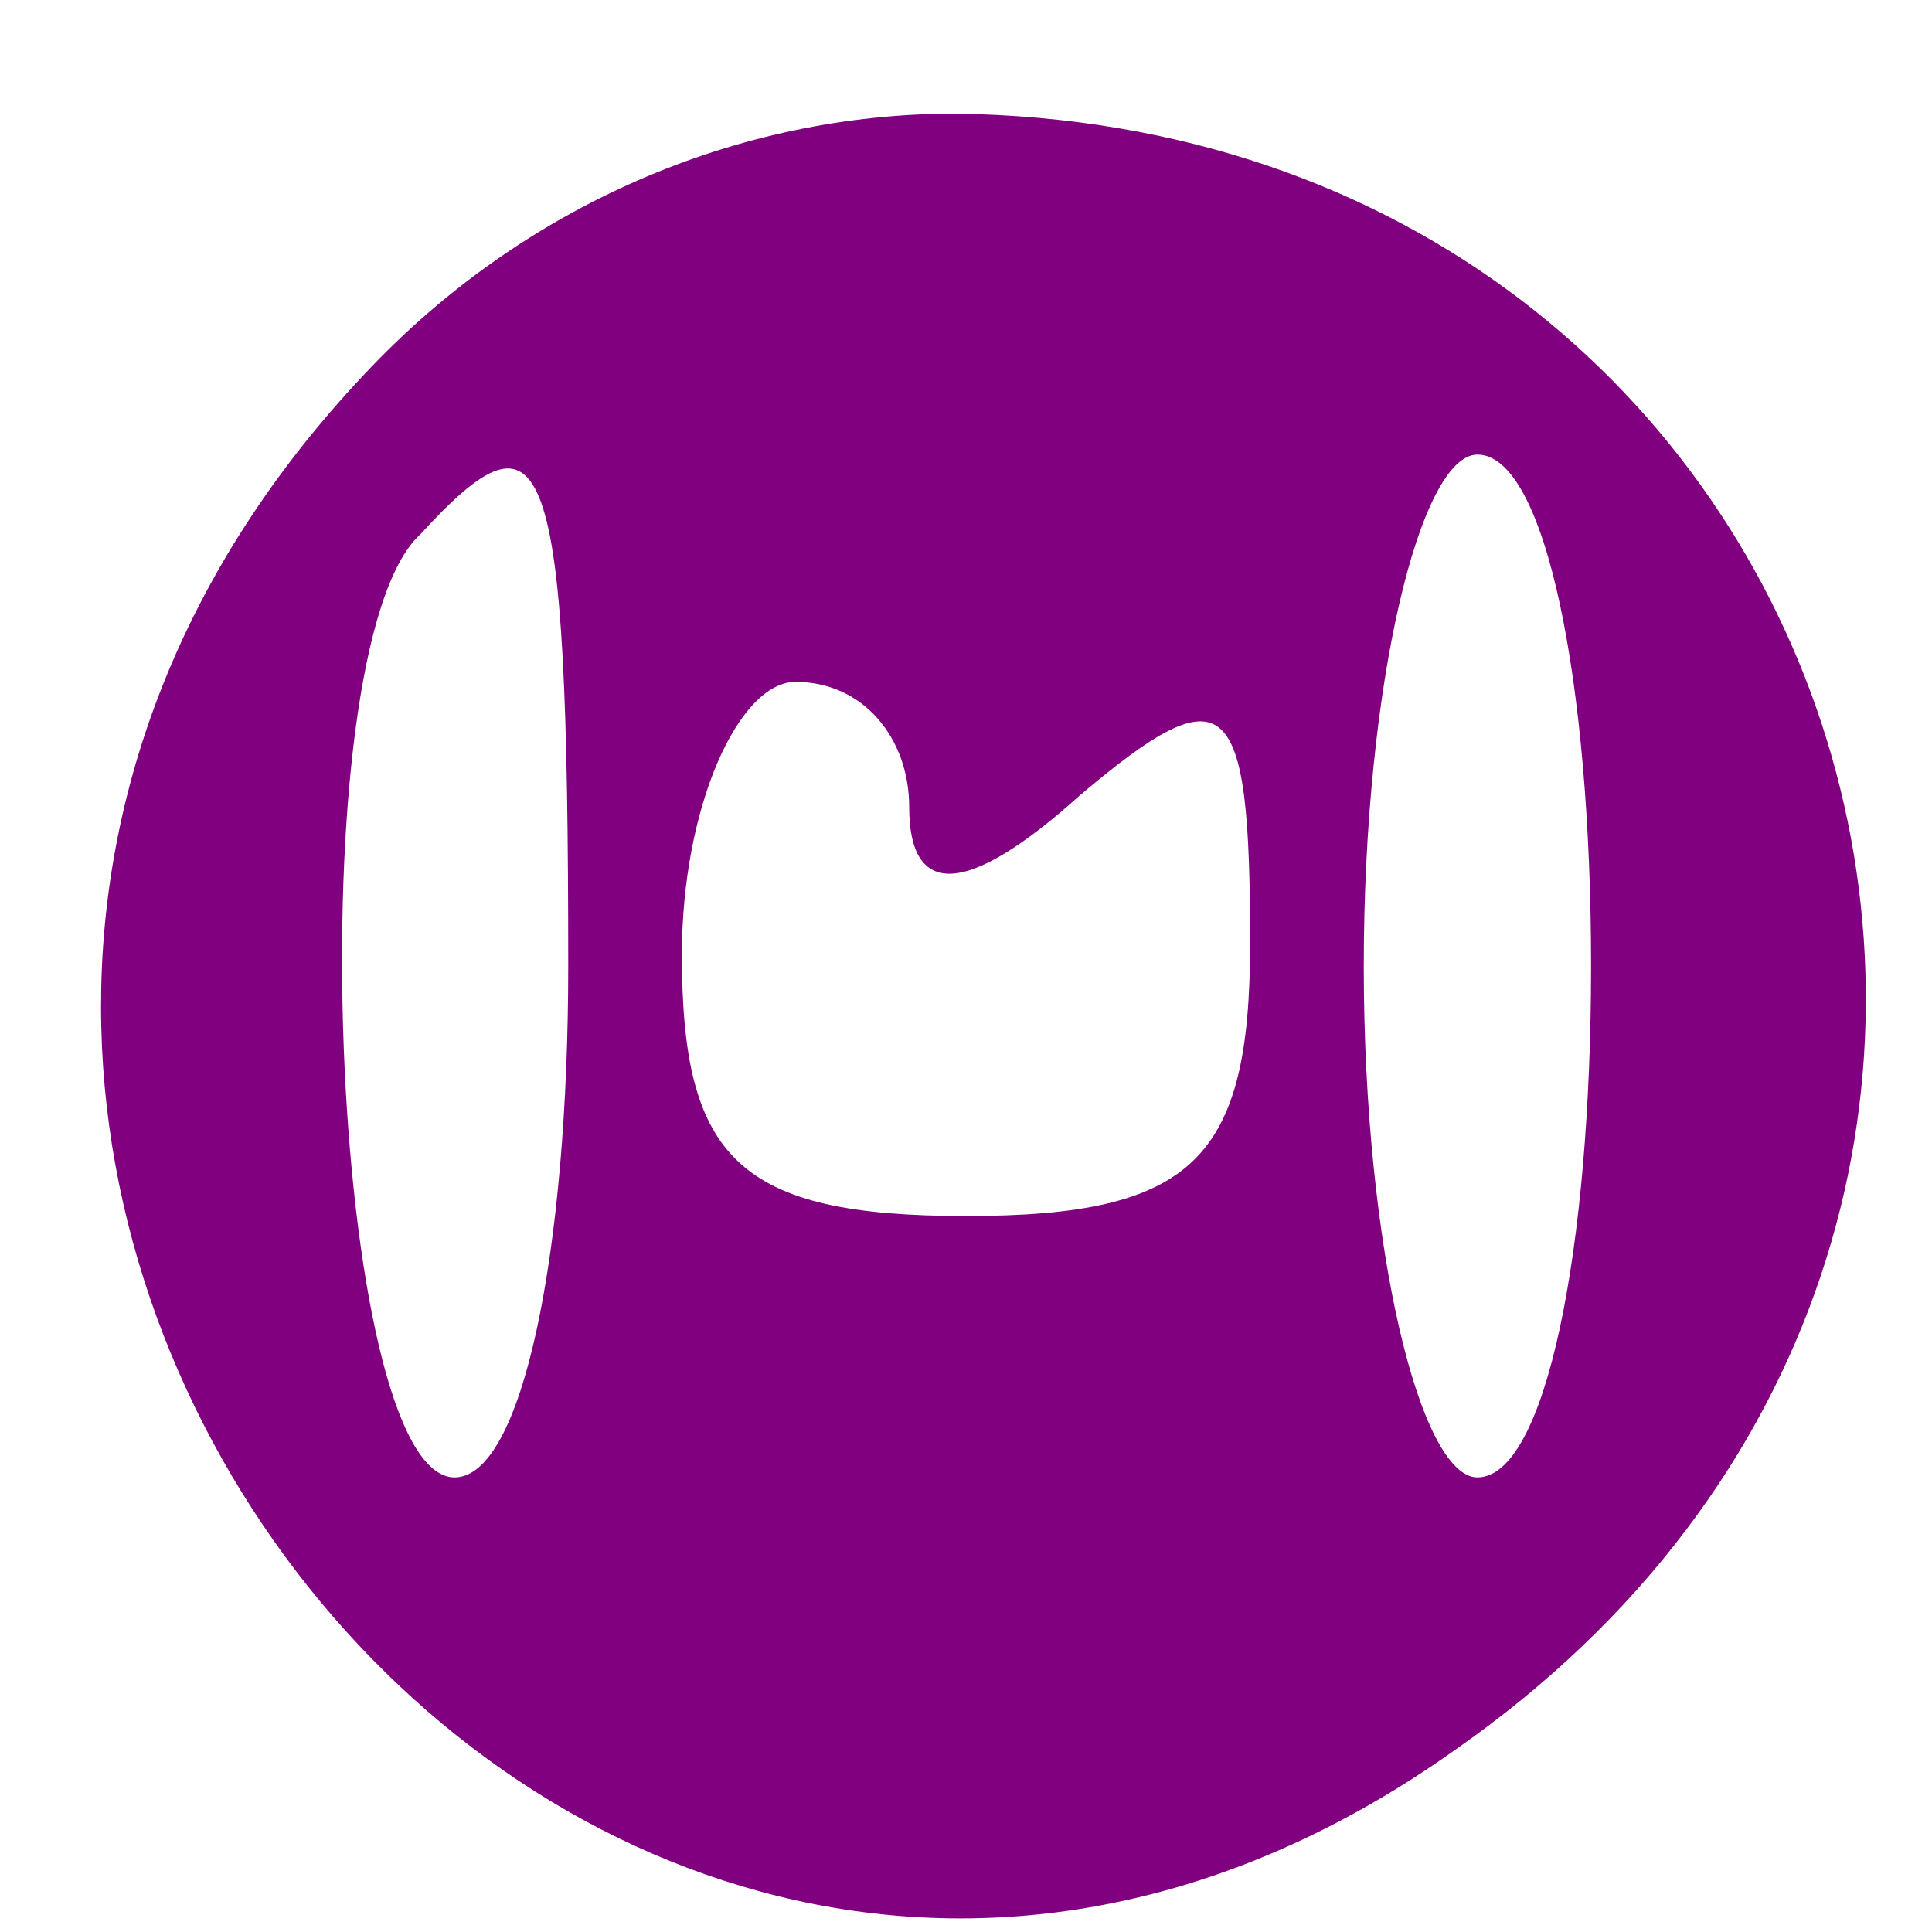
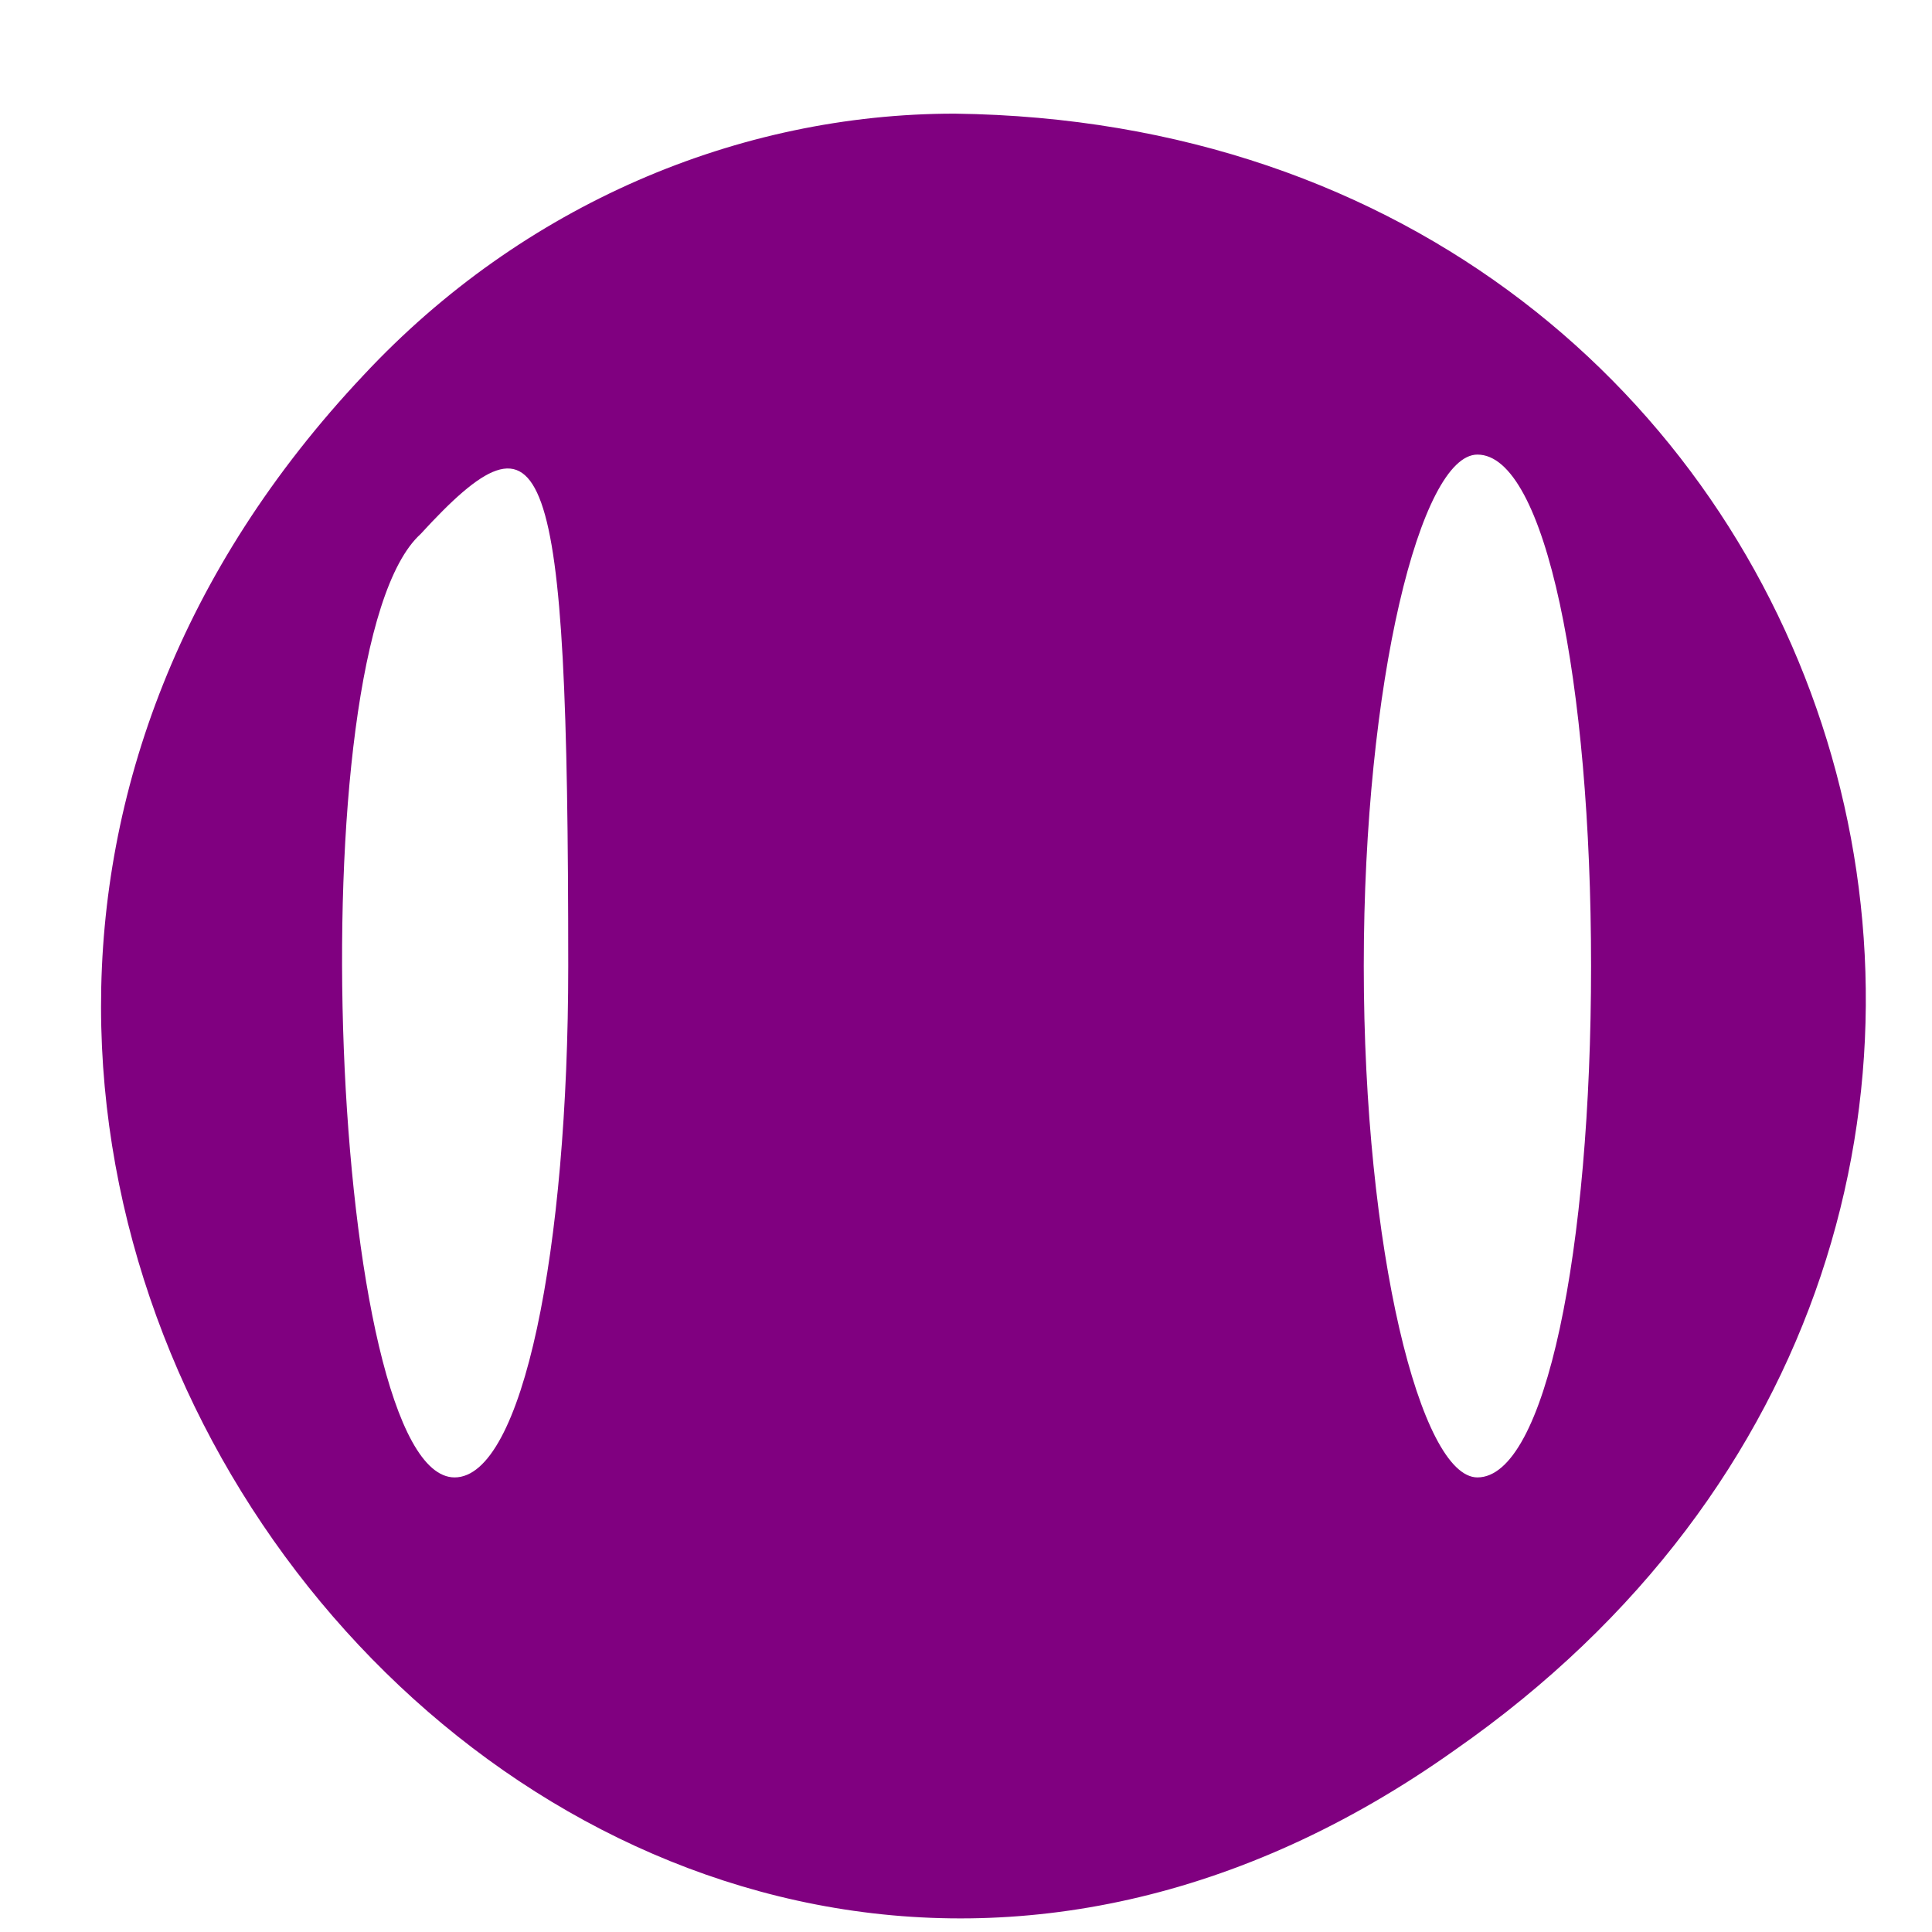
<svg xmlns="http://www.w3.org/2000/svg" version="1.0" width="17pt" height="17pt" viewBox="0 0 17 17" preserveAspectRatio="xMidYMid meet">
  <g transform="translate(0,17) scale(0.1,-0.1)" fill="purple" stroke="none">
-     <path d="M32 137 c-65 -69 20 -175 96 -121 66 46 36 143 -44 144 -19 0 -38 -8 -52 -23z m18 -52 c0 -25 -4 -45 -10 -45 -11 0 -14 73 -3 83 11 12 13 8 13 -38z m90 0 c0 -25 -4 -45 -10 -45 -5 0 -10 20 -10 45 0 25 5 45 10 45 6 0 10 -20 10 -45z m-60 14 c0 -8 5 -8 15 1 13 11 15 9 15 -13 0 -19 -5 -24 -25 -24 -20 0 -25 5 -25 23 0 13 5 24 10 24 6 0 10 -5 10 -11z" />
+     <path d="M32 137 c-65 -69 20 -175 96 -121 66 46 36 143 -44 144 -19 0 -38 -8 -52 -23z m18 -52 c0 -25 -4 -45 -10 -45 -11 0 -14 73 -3 83 11 12 13 8 13 -38z m90 0 c0 -25 -4 -45 -10 -45 -5 0 -10 20 -10 45 0 25 5 45 10 45 6 0 10 -20 10 -45z m-60 14 z" />
  </g>
</svg>